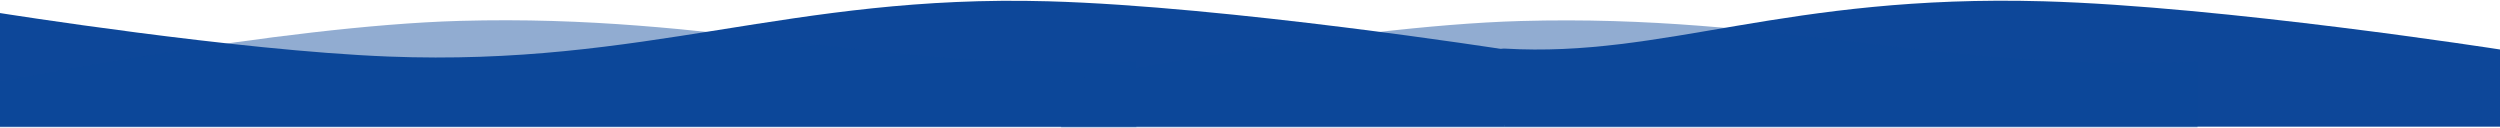
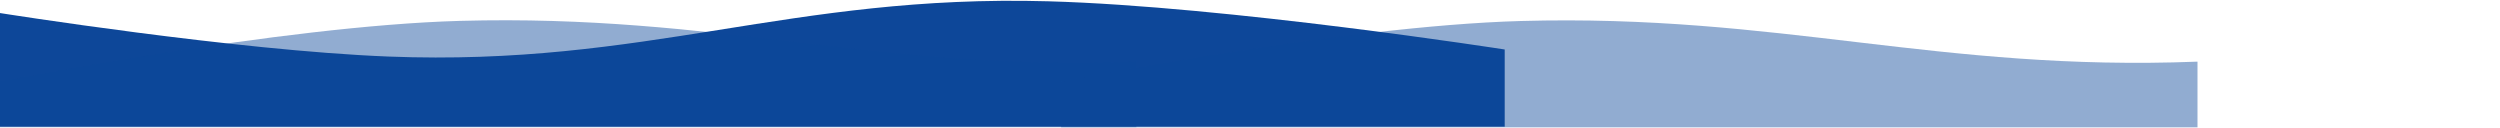
<svg xmlns="http://www.w3.org/2000/svg" width="3190" height="163" viewBox="0 0 3190 163" fill="none">
  <path d="M0 16.648C0 16.648 300.935 64.512 495.5 72.148C825.218 85.087 1007.66 -7.582 1337.5 1.648C1566.16 8.046 1920 63.148 1920 63.148V161.648H0V16.648Z" fill="#0D4799" />
-   <path d="M1920 62C2124 74 2277.66 -7.582 2607.5 1.647C2836.16 8.045 3190 63.147 3190 63.147V161.647H1920C1920 161.647 1882.52 59.795 1920 62Z" fill="#0D4799" />
  <path d="M2804 78.651C2474.28 91.591 2270.34 17.57 1940.5 26.799C1711.85 33.197 1354 104.299 1354 104.299V162.447H2804V78.651Z" fill="#0D4799" fill-opacity="0.45" />
  <path d="M1450 78.5C1120.28 91.439 916.343 17.419 586.5 26.648C357.844 33.046 -0.001 104.148 -0.001 104.148V162.296H1450V78.5Z" fill="#0D4799" fill-opacity="0.45" />
</svg>